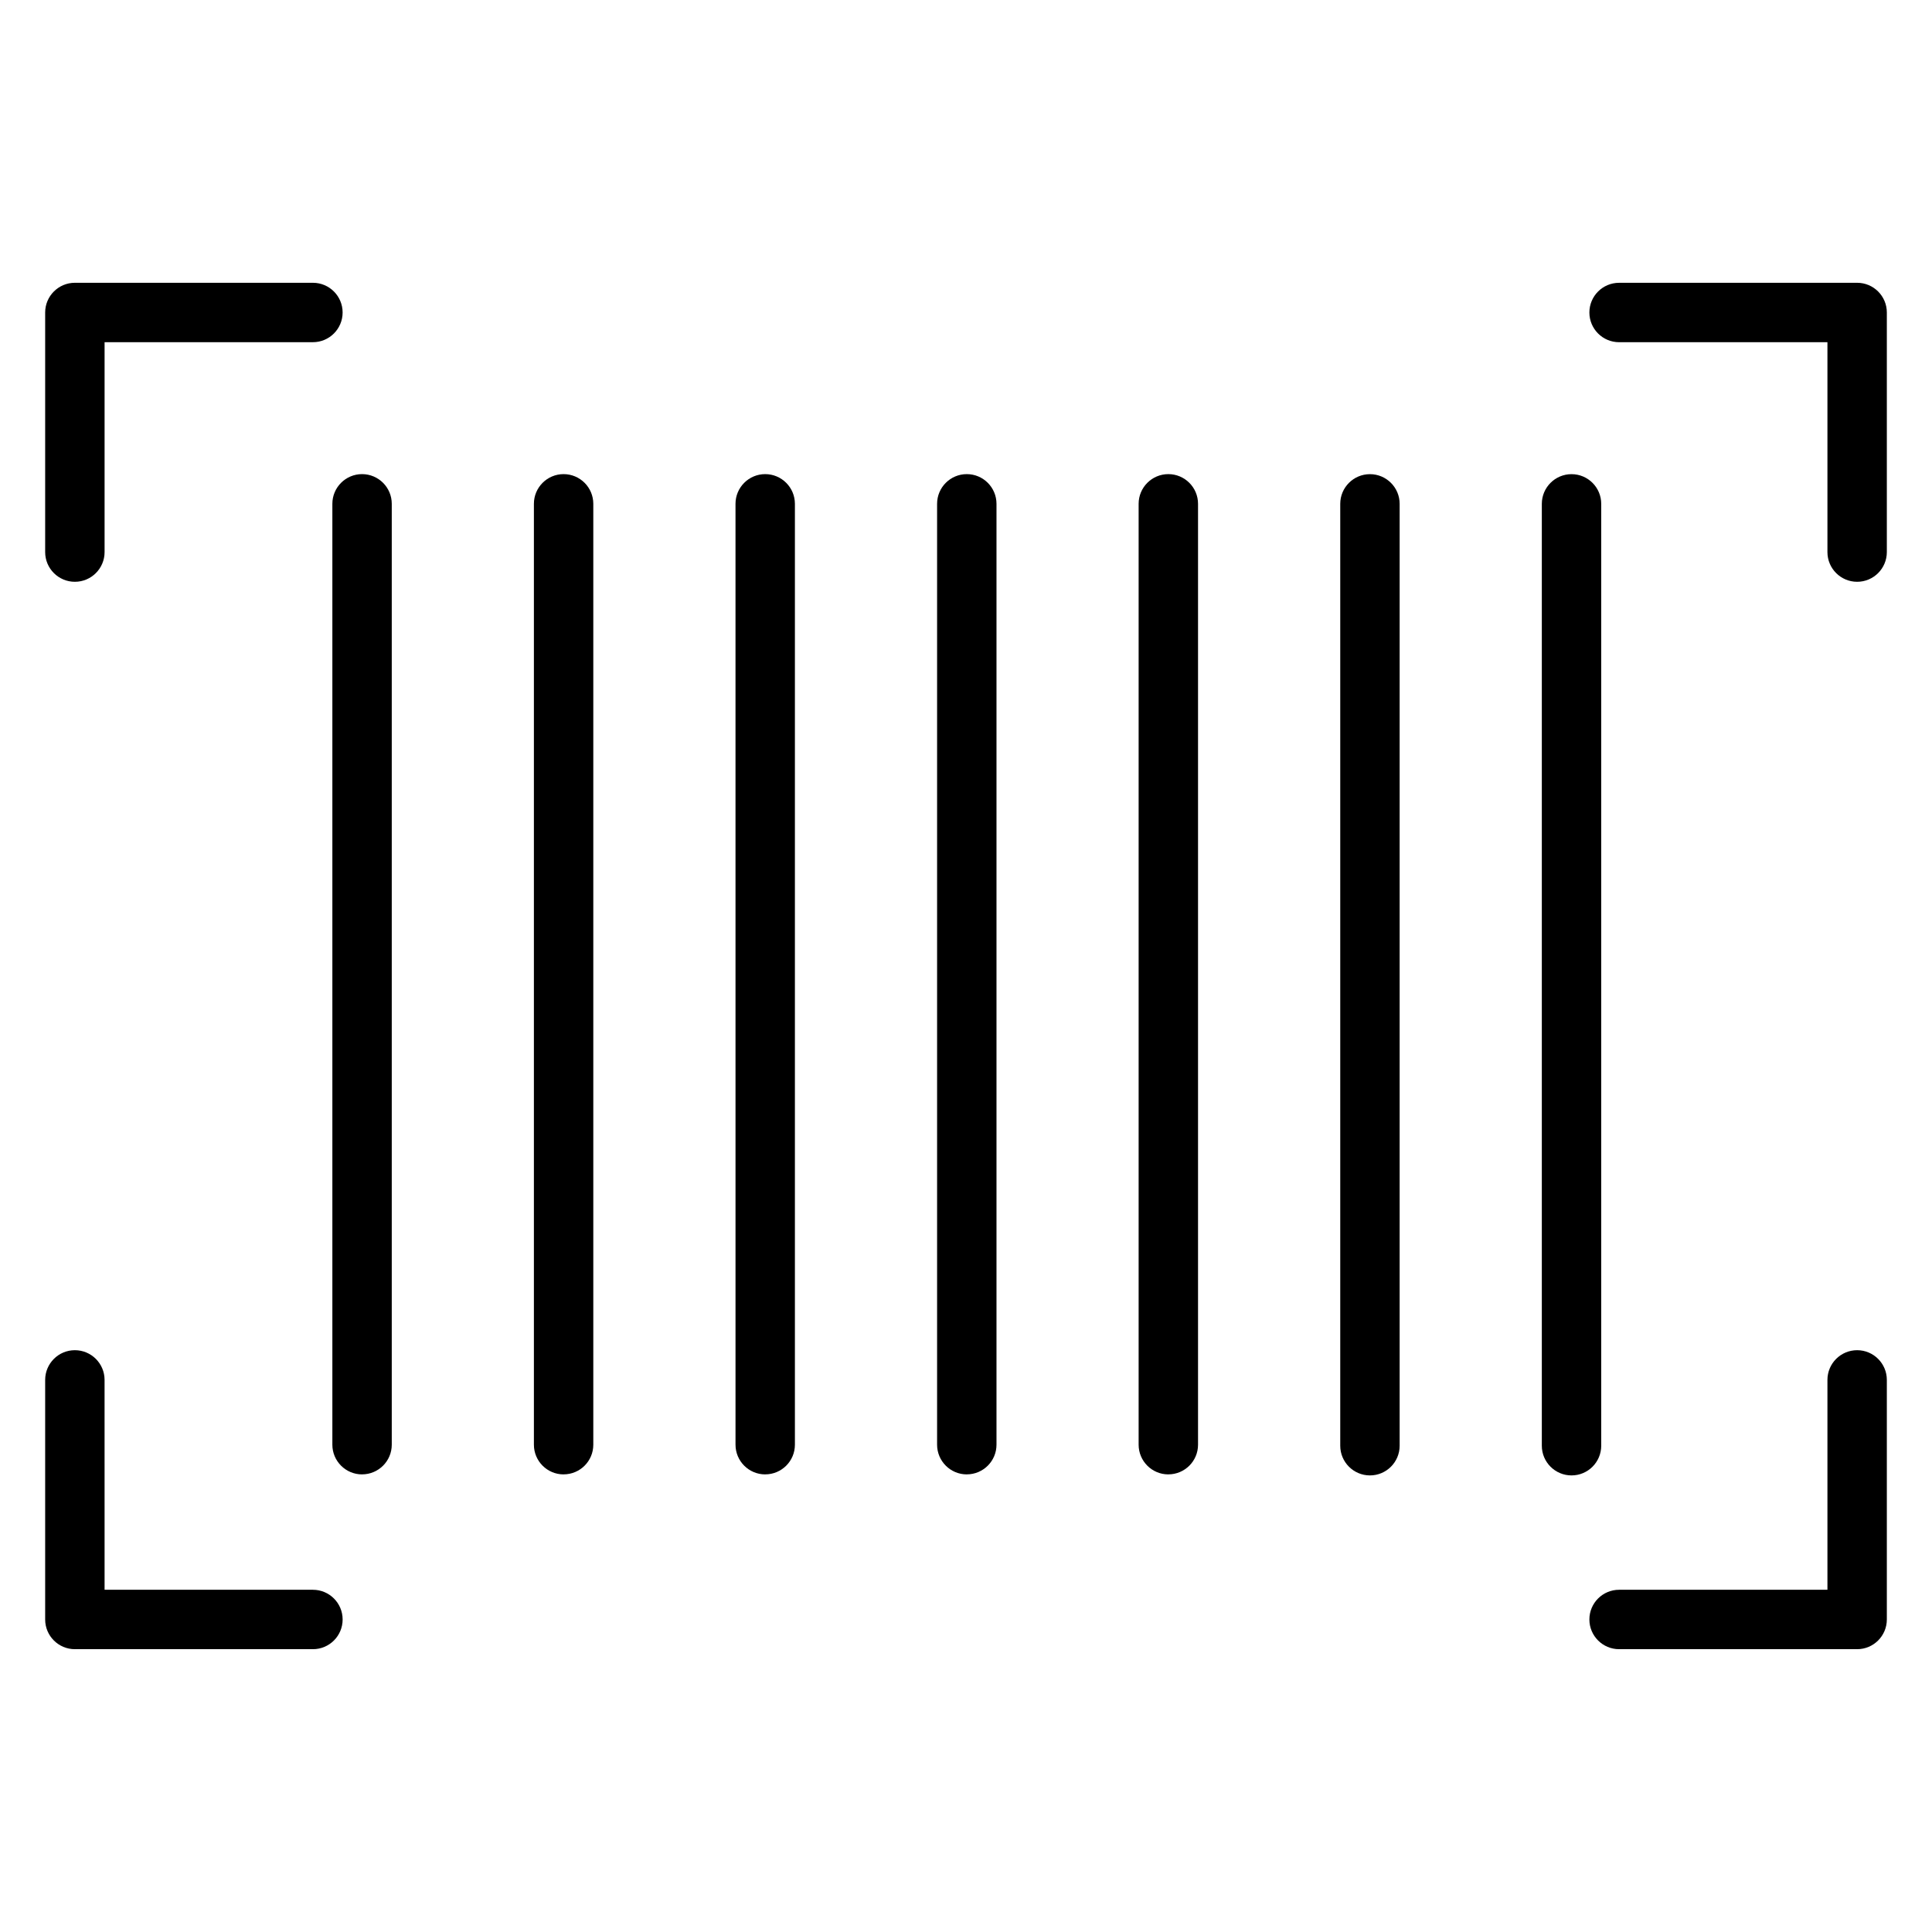
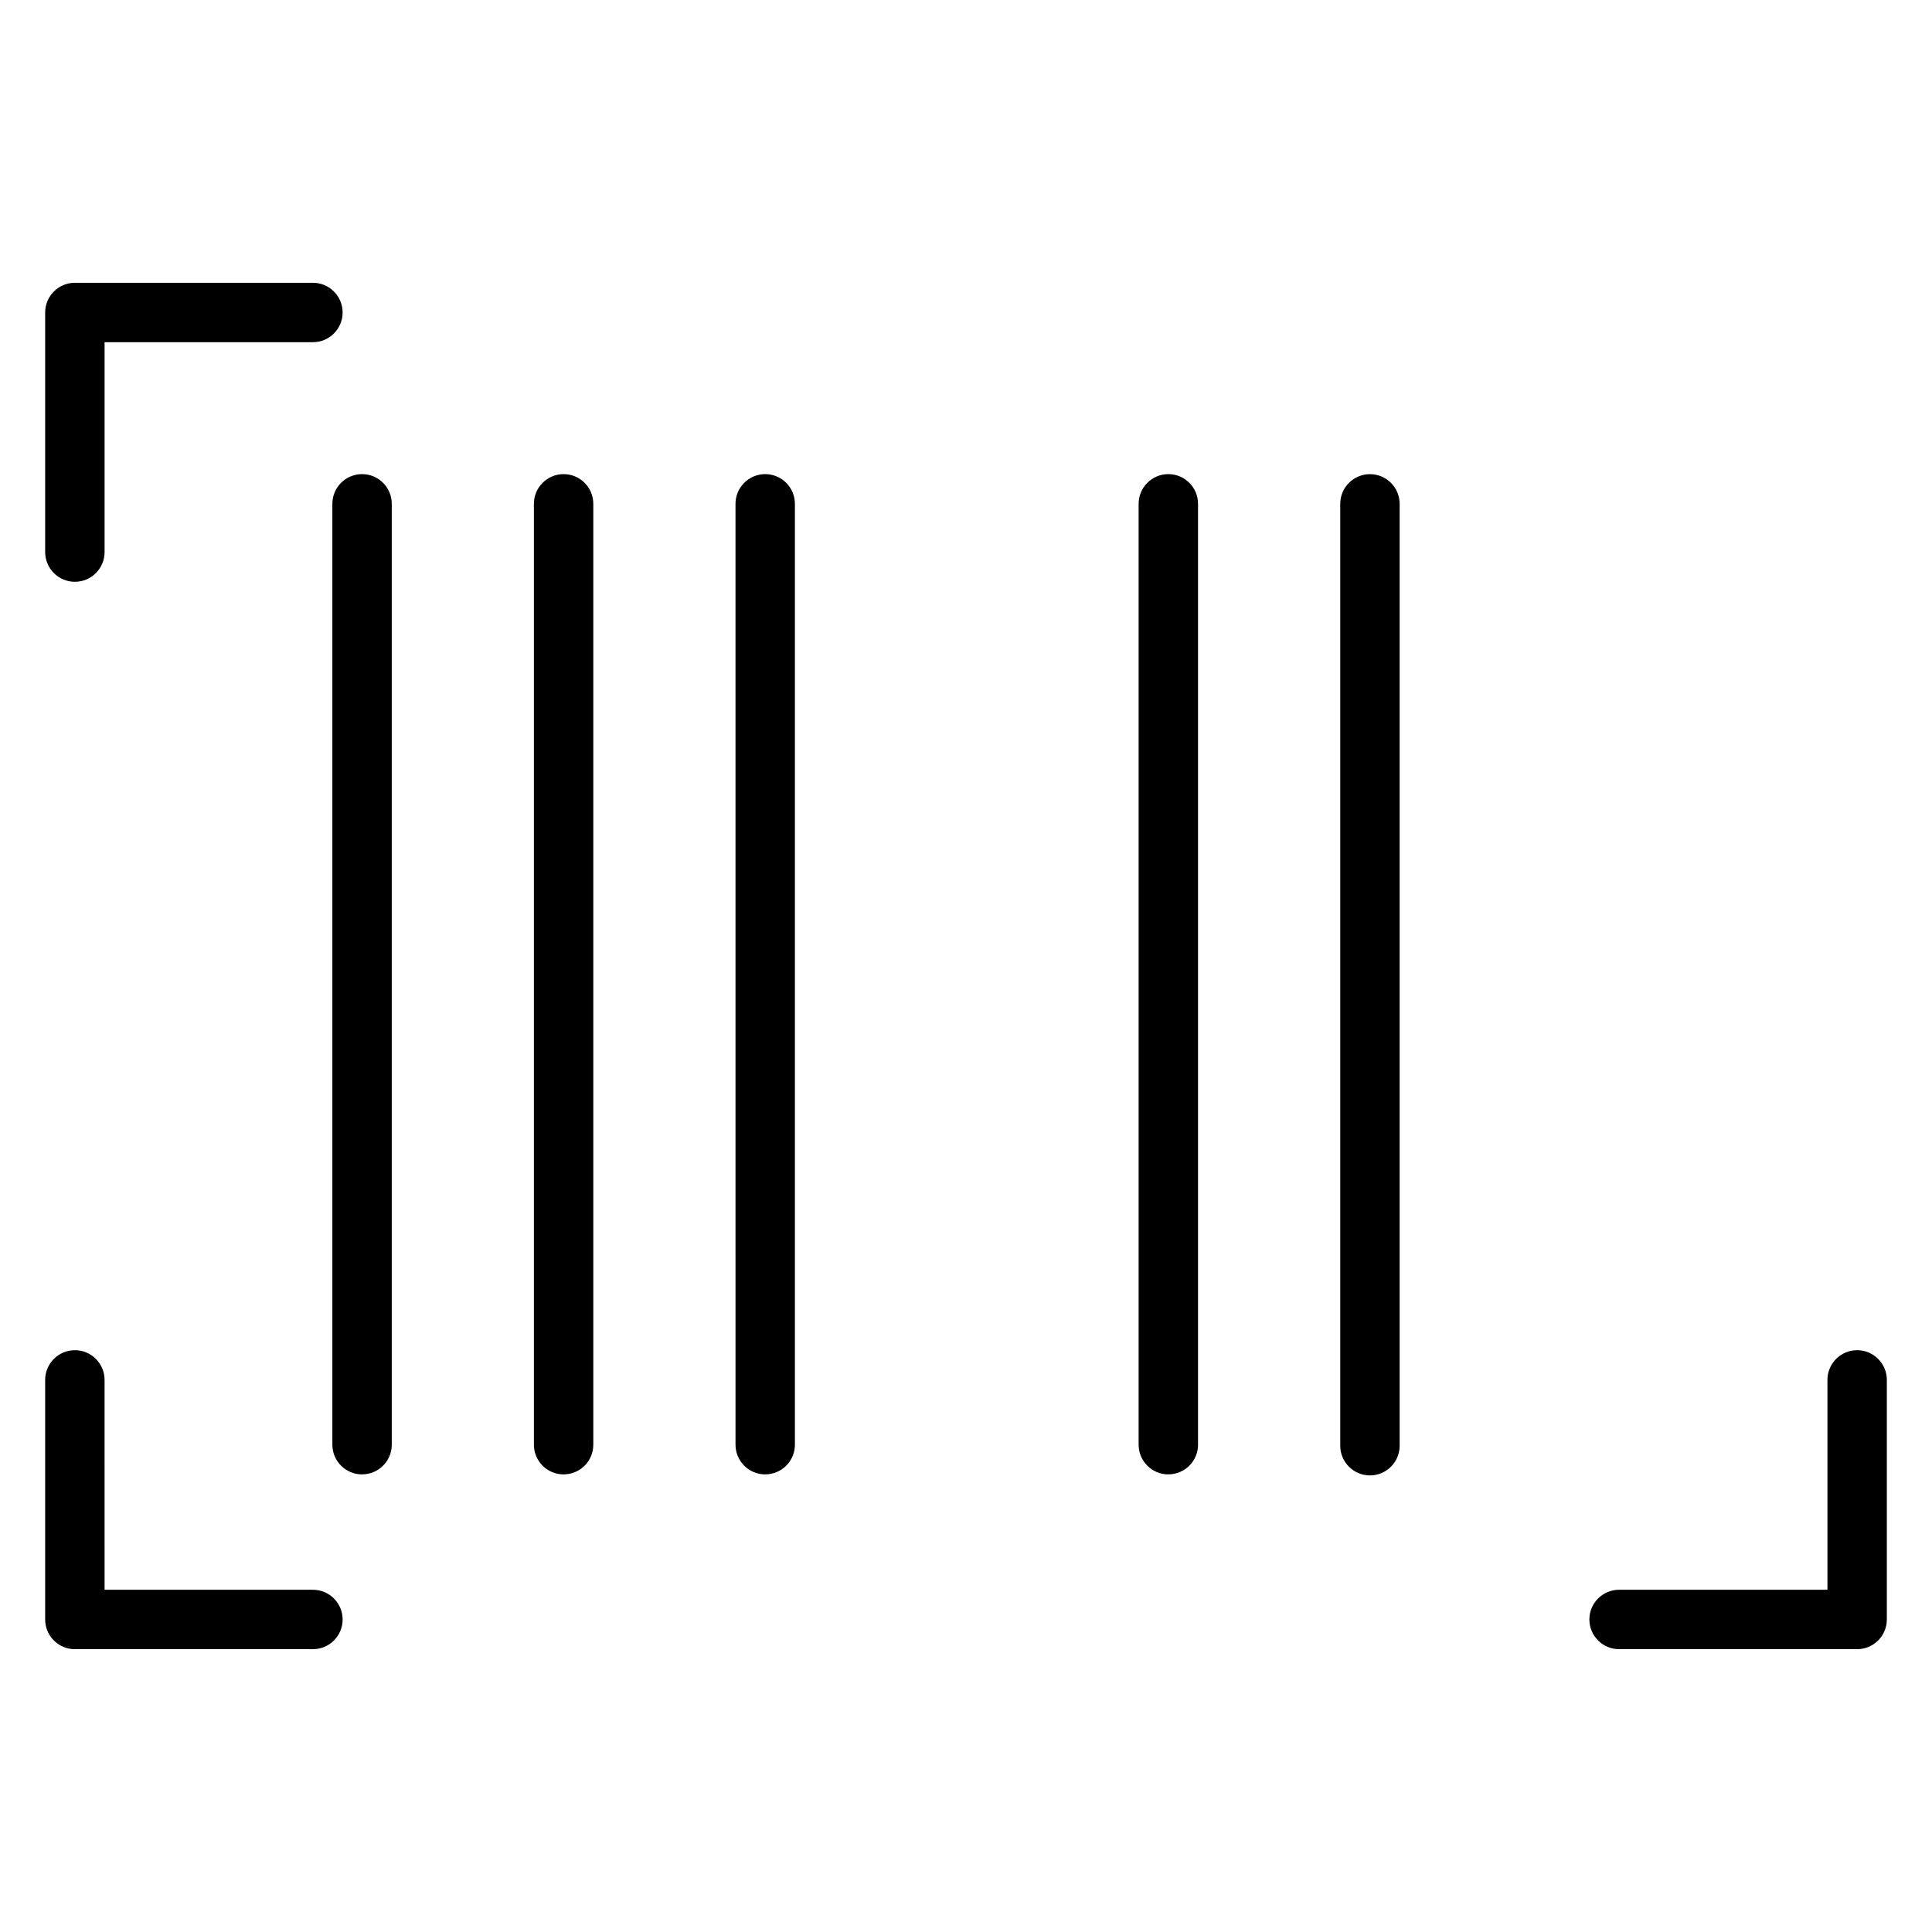
<svg xmlns="http://www.w3.org/2000/svg" fill="#000000" width="800px" height="800px" version="1.1" viewBox="144 144 512 512">
  <g>
    <path d="m163.84 298.18c-4.344 0-7.871-3.527-7.871-7.871v-63.496c0-4.344 3.527-7.871 7.871-7.871h63.086c4.344 0 7.871 3.527 7.871 7.871s-3.527 7.871-7.871 7.871l-55.211 0.004v55.621c0 4.344-3.527 7.871-7.875 7.871z" />
-     <path d="m636.16 298.18c-4.344 0-7.871-3.527-7.871-7.871v-55.621h-55.215c-4.344 0-7.871-3.527-7.871-7.871s3.527-7.871 7.871-7.871l63.086-0.004c4.344 0 7.871 3.527 7.871 7.871v63.492c0 4.348-3.527 7.875-7.871 7.875z" />
    <path d="m226.93 581.05h-63.09c-4.344 0-7.871-3.527-7.871-7.871v-63.492c0-4.344 3.527-7.871 7.871-7.871s7.871 3.527 7.871 7.871l0.004 55.621h55.215c4.344 0 7.871 3.527 7.871 7.871s-3.523 7.871-7.871 7.871z" />
-     <path d="m636.16 581.05h-63.086c-4.344 0-7.871-3.527-7.871-7.871s3.527-7.871 7.871-7.871h55.215v-55.621c0-4.344 3.527-7.871 7.871-7.871s7.871 3.527 7.871 7.871v63.492c0 4.344-3.527 7.871-7.871 7.871z" />
-     <path d="m400.21 534.73c-4.344 0-7.871-3.527-7.871-7.871v-249.34c0-4.344 3.527-7.871 7.871-7.871s7.871 3.527 7.871 7.871v249.34c0 4.344-3.527 7.863-7.871 7.863z" />
+     <path d="m636.16 581.05h-63.086c-4.344 0-7.871-3.527-7.871-7.871s3.527-7.871 7.871-7.871h55.215v-55.621c0-4.344 3.527-7.871 7.871-7.871s7.871 3.527 7.871 7.871v63.492c0 4.344-3.527 7.871-7.871 7.871" />
    <path d="m453.62 534.73c-4.344 0-7.871-3.527-7.871-7.871v-249.34c0-4.344 3.527-7.871 7.871-7.871s7.871 3.527 7.871 7.871v249.34c0.004 4.344-3.523 7.863-7.871 7.863z" />
    <path d="m507.05 535c-4.344 0-7.871-3.527-7.871-7.871v-249.6c0-4.344 3.527-7.871 7.871-7.871s7.871 3.527 7.871 7.871v249.6c0 4.344-3.523 7.871-7.871 7.871z" />
-     <path d="m560.47 535c-4.344 0-7.871-3.527-7.871-7.871v-249.6c0-4.344 3.527-7.871 7.871-7.871s7.871 3.527 7.871 7.871v249.6c0 4.344-3.523 7.871-7.871 7.871z" />
    <path d="m346.79 534.73c-4.344 0-7.871-3.527-7.871-7.871l-0.004-249.34c0-4.344 3.527-7.871 7.871-7.871s7.871 3.527 7.871 7.871v249.34c0.004 4.344-3.519 7.863-7.867 7.863z" />
    <path d="m293.36 534.73c-4.344 0-7.871-3.527-7.871-7.871v-249.34c0-4.344 3.527-7.871 7.871-7.871s7.871 3.527 7.871 7.871v249.34c0 4.344-3.519 7.863-7.871 7.863z" />
    <path d="m239.95 534.73c-4.344 0-7.871-3.527-7.871-7.871v-249.34c0-4.344 3.527-7.871 7.871-7.871s7.871 3.527 7.871 7.871v249.34c0 4.344-3.527 7.863-7.871 7.863z" />
  </g>
</svg>